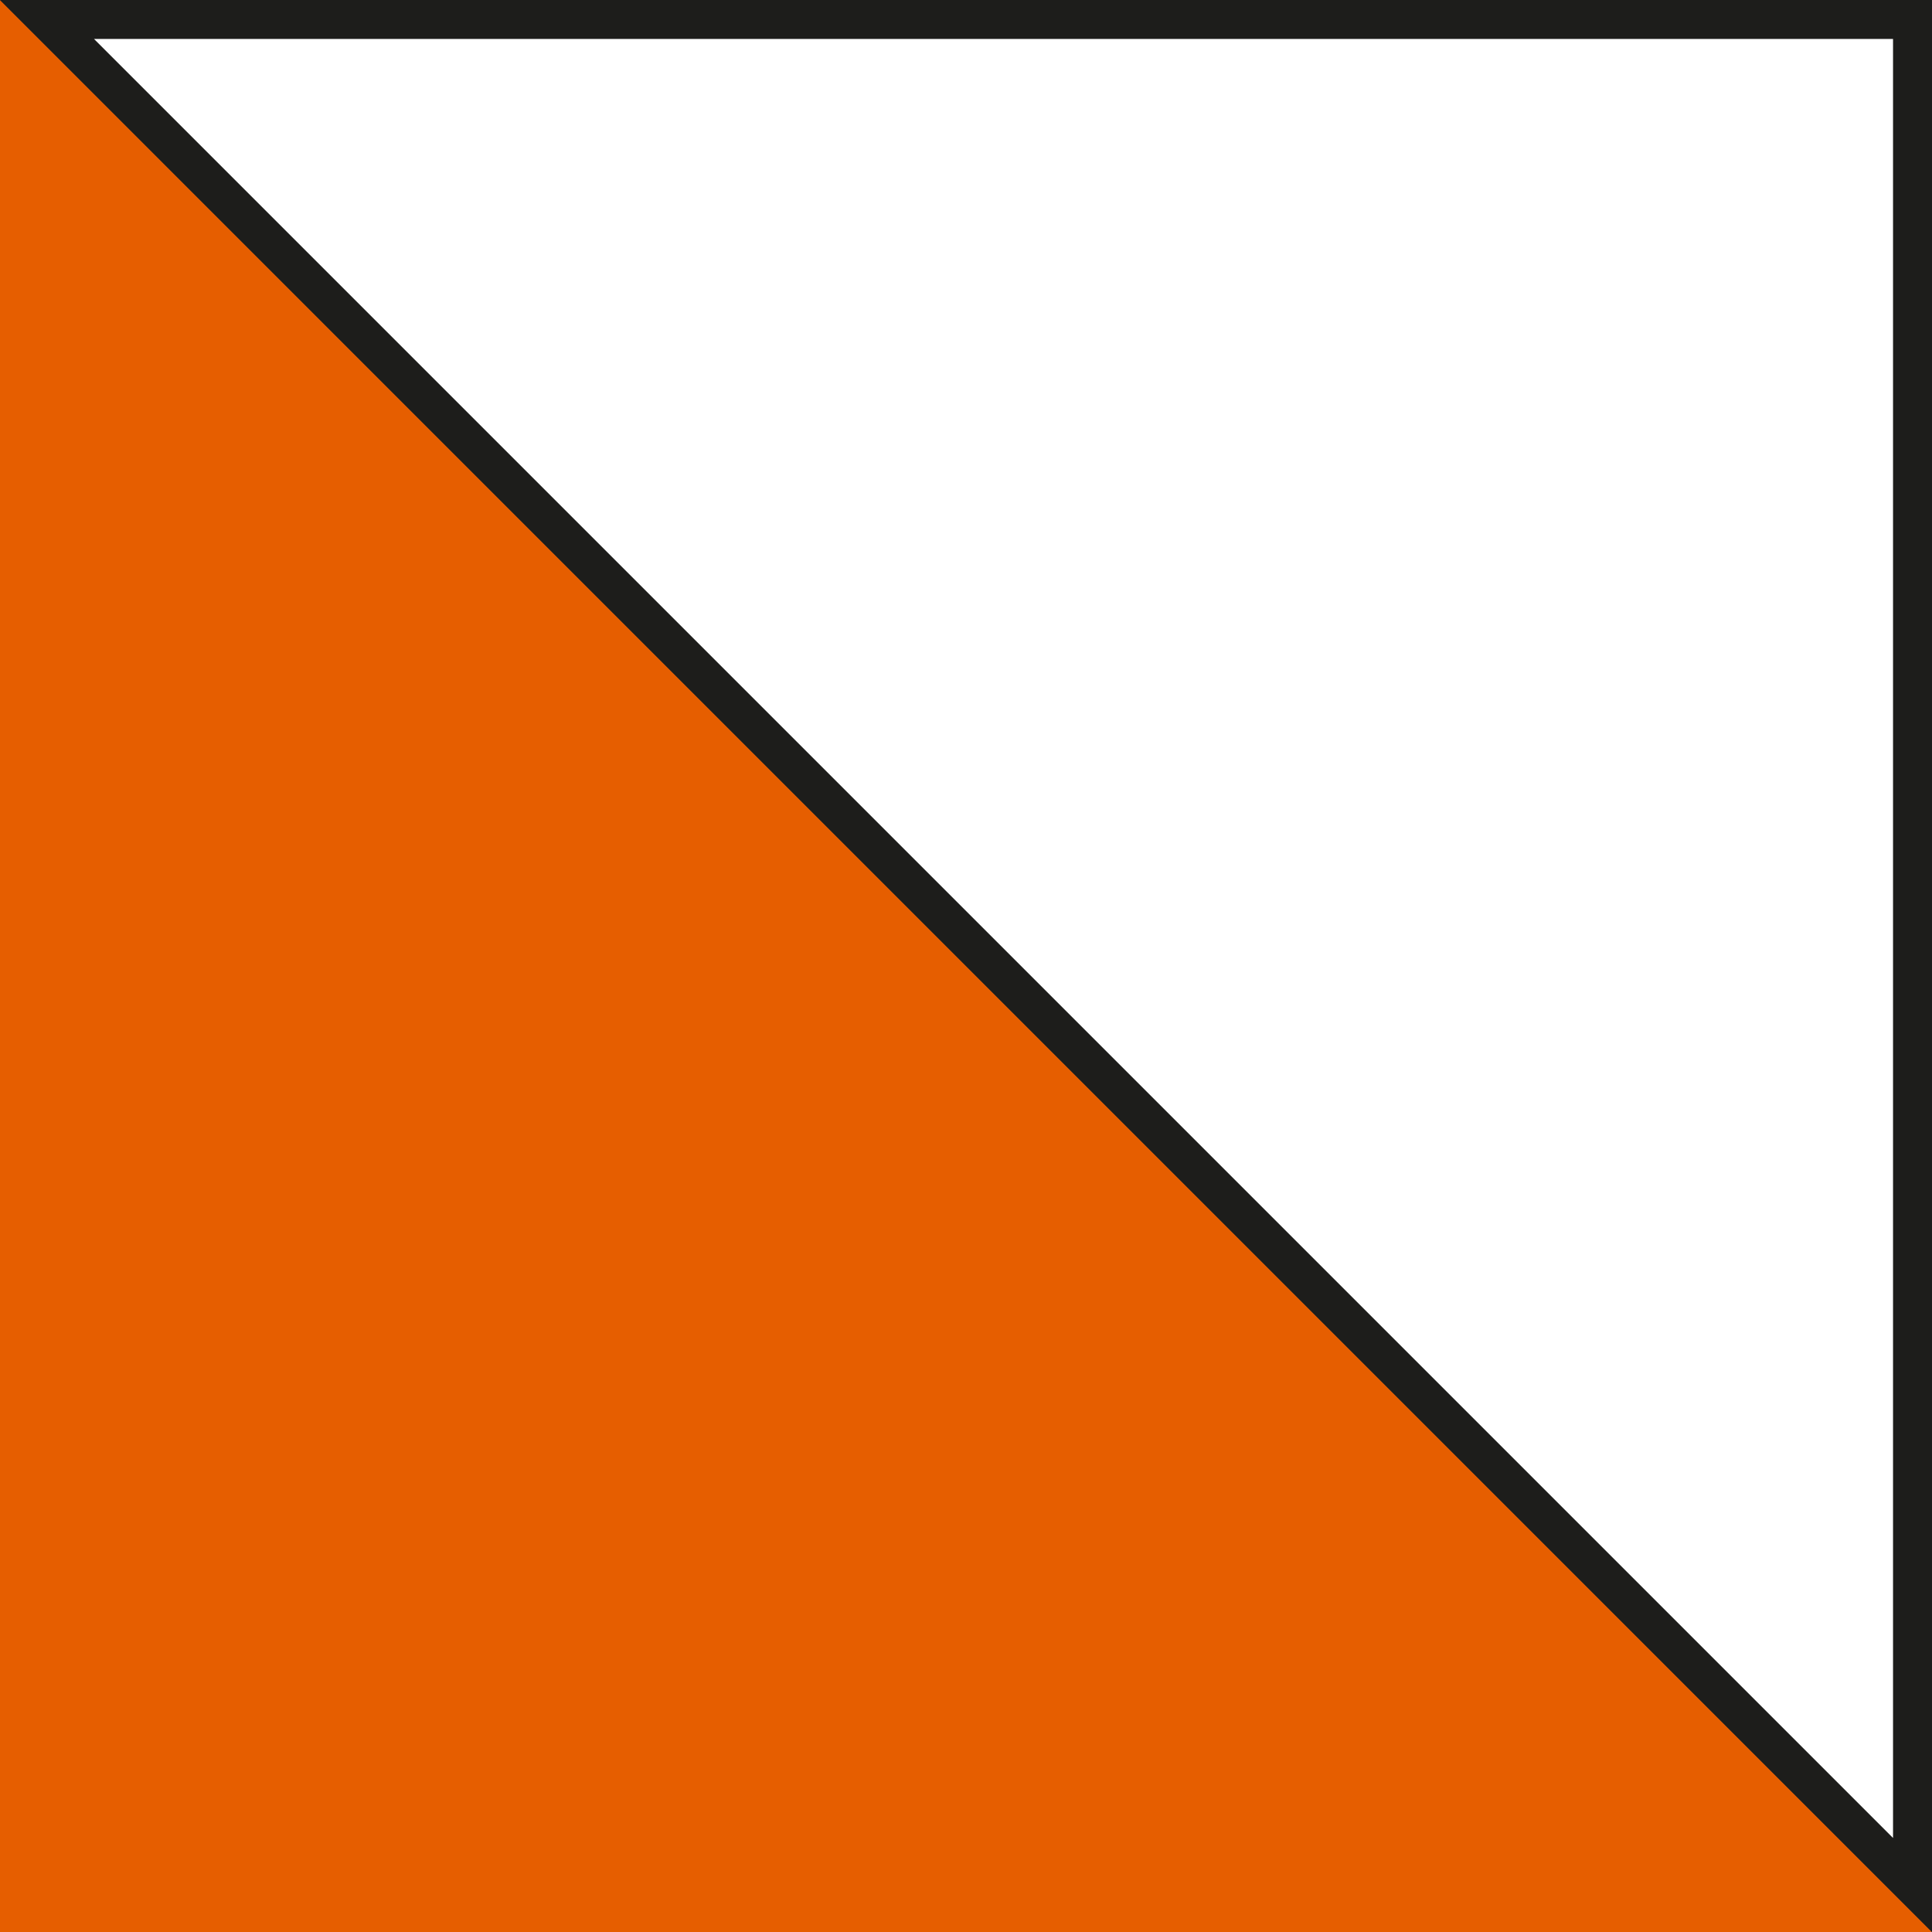
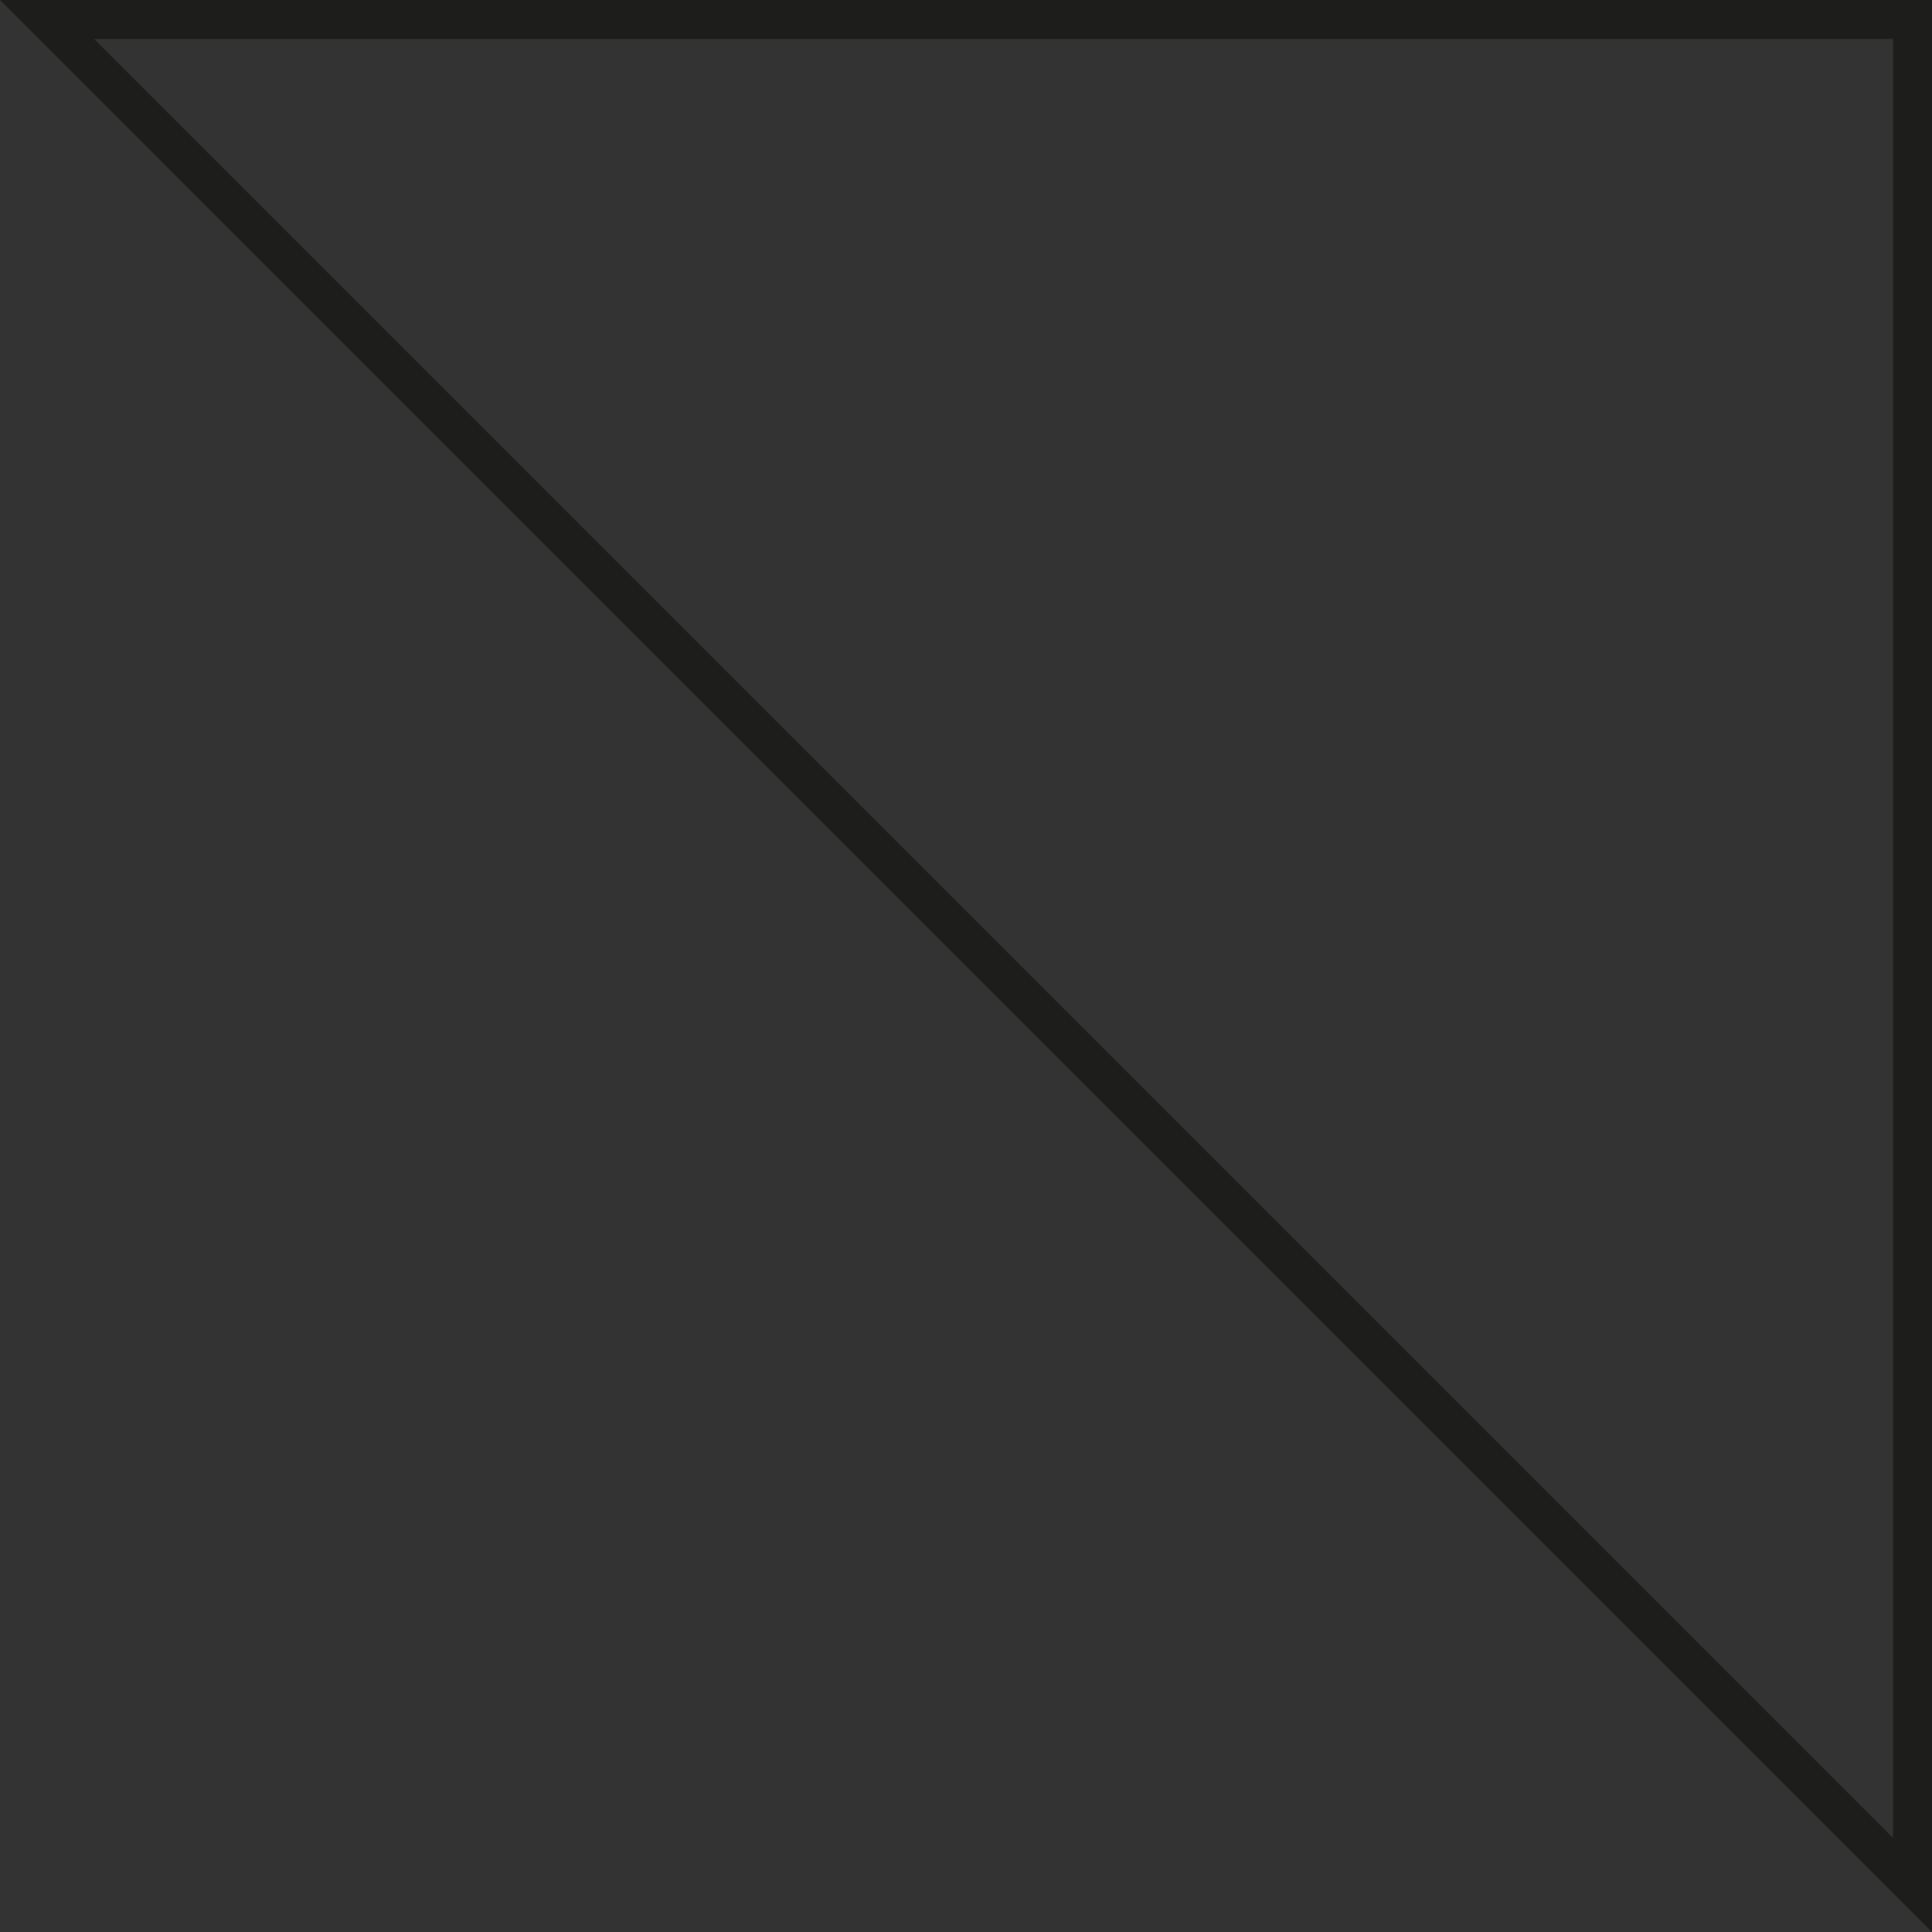
<svg xmlns="http://www.w3.org/2000/svg" version="1.1" x="0px" y="0px" width="198.43px" height="198.43px" viewBox="0 0 198.43 198.43" enable-background="new 0 0 198.43 198.43" xml:space="preserve">
  <rect x="0" y="0" width="198.43" height="198.43" fill="#333333" stroke="none" />
  <g id="Livello_1">
-     <polygon fill="#E65E00" points="0,0 198.429,198.43 0,198.43  " />
-   </g>
+     </g>
  <g id="Livello_2">
    <g>
-       <polygon fill="#FFFFFF" points="4.828,2 196.428,2 196.428,193.602   " />
      <path fill="#1D1D1B" d="M194.428,4v184.772L9.656,4H194.428 M198.428,0H0l198.428,198.43V0L198.428,0z" />
    </g>
  </g>
</svg>